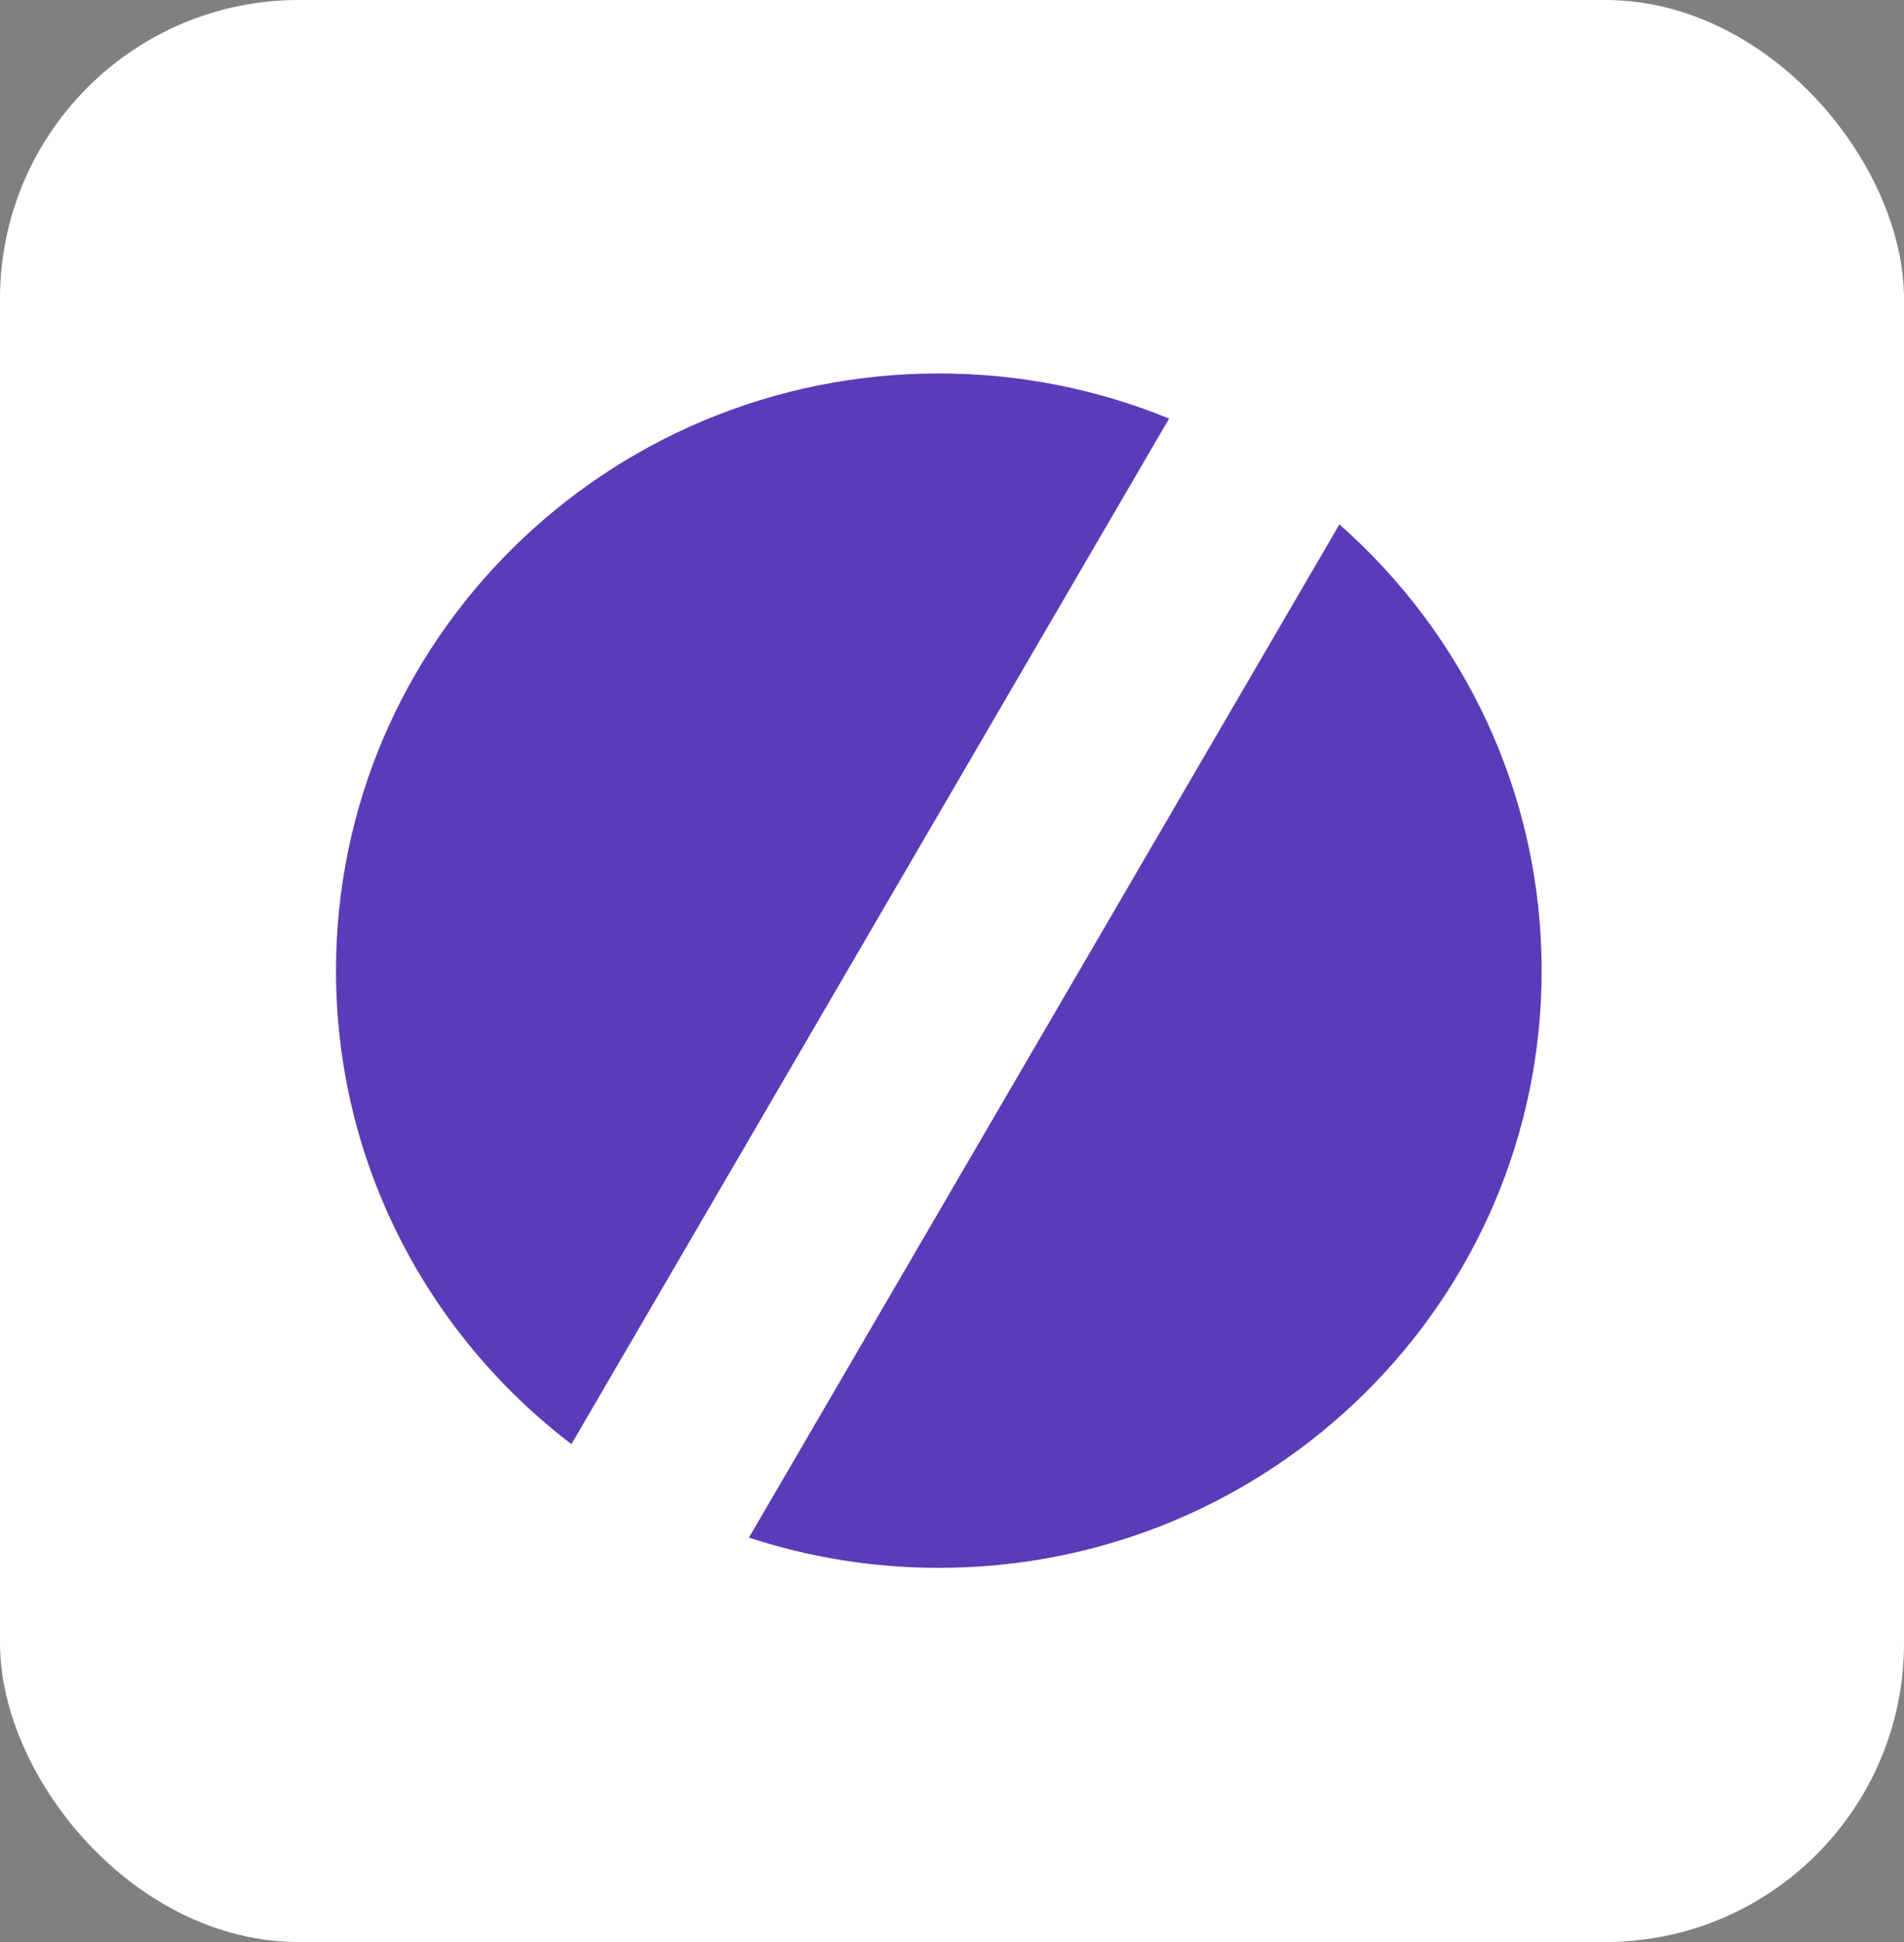
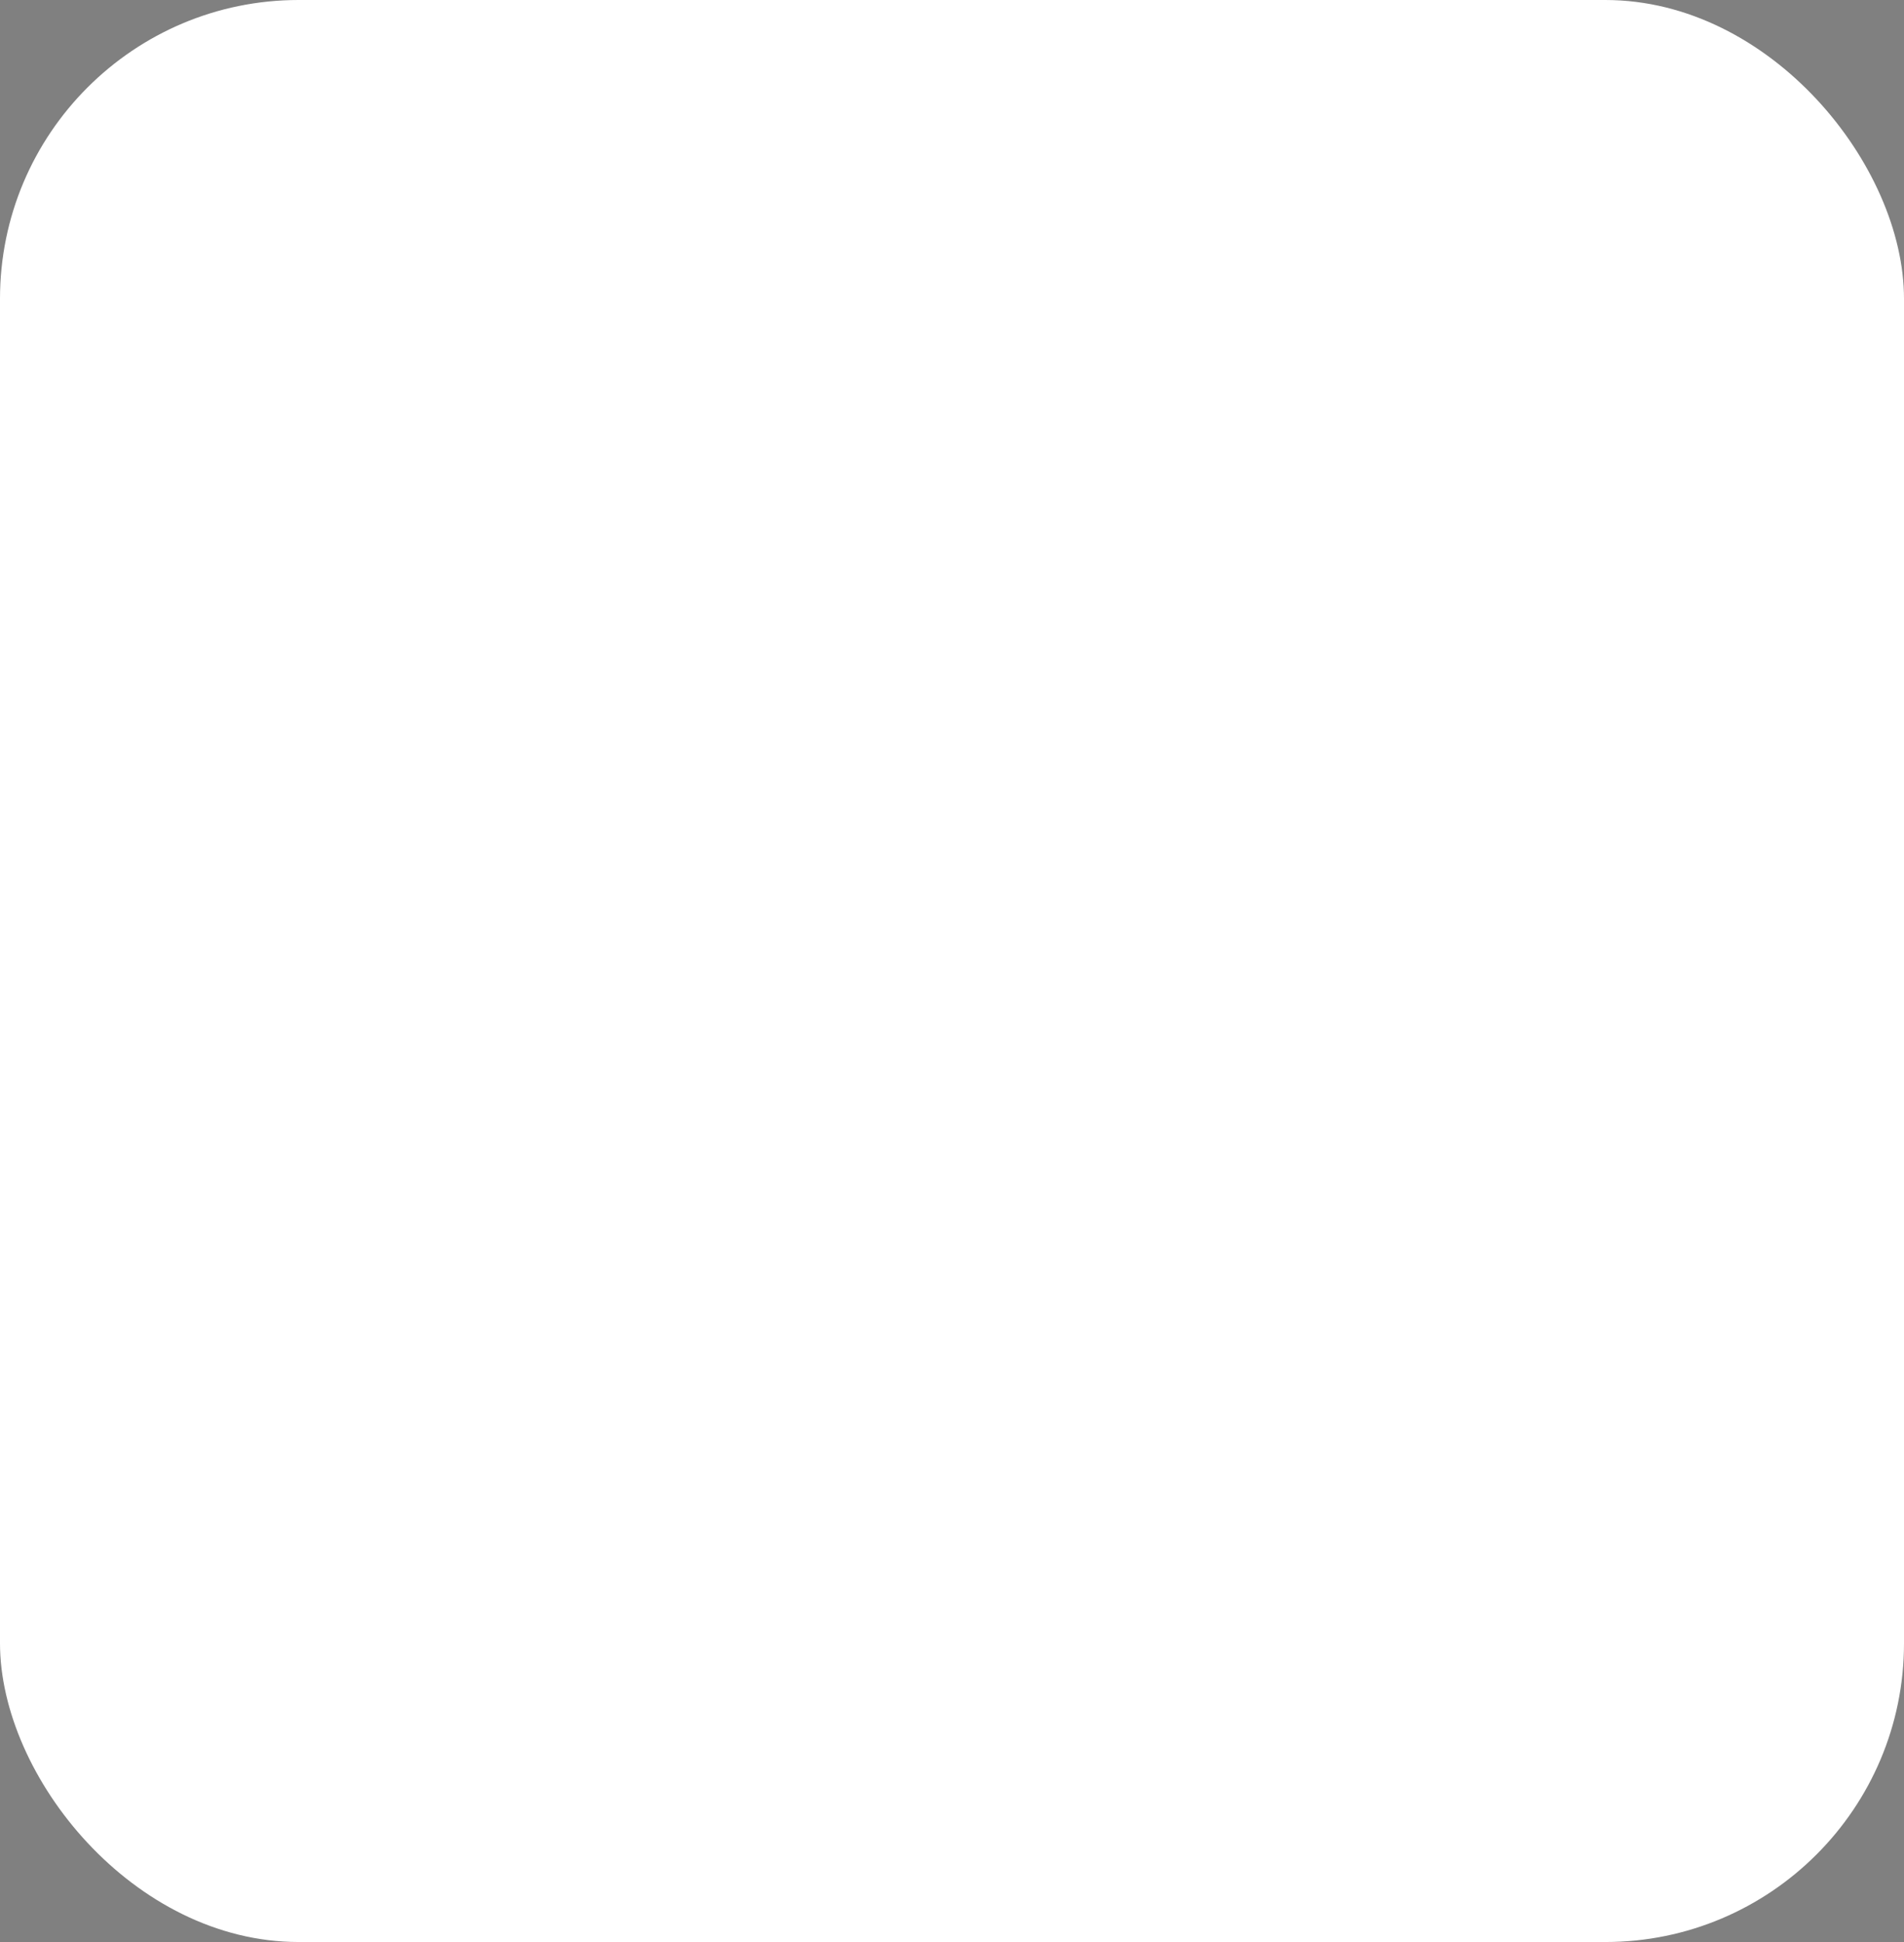
<svg xmlns="http://www.w3.org/2000/svg" width="51px" height="52px" viewBox="0 0 51 52" version="1.1">
  <rect x="0" y="0" width="51" height="52" fill="#808080" stroke="none" />
  <title>Group 16</title>
  <g id="CHECKOUT" stroke="none" stroke-width="1" fill="none" fill-rule="evenodd">
    <g id="Group-16">
      <rect id="Rectangle" fill="#FFFFFF" x="0" y="0" width="51" height="52" rx="8" />
-       <path d="M35.877,14.041 C39.2,16.97 41.294,21.238 41.294,25.99 C41.294,34.822 34.065,41.981 25.147,41.981 C23.37,41.981 21.66,41.696 20.061,41.171 Z M25.147,10 C27.331,10 29.415,10.43 31.315,11.208 L15.306,38.669 C11.471,35.745 9,31.153 9,25.99 C9,17.159 16.229,10 25.147,10 Z" id="Combined-Shape" fill="#5B3BB7" />
    </g>
  </g>
</svg>